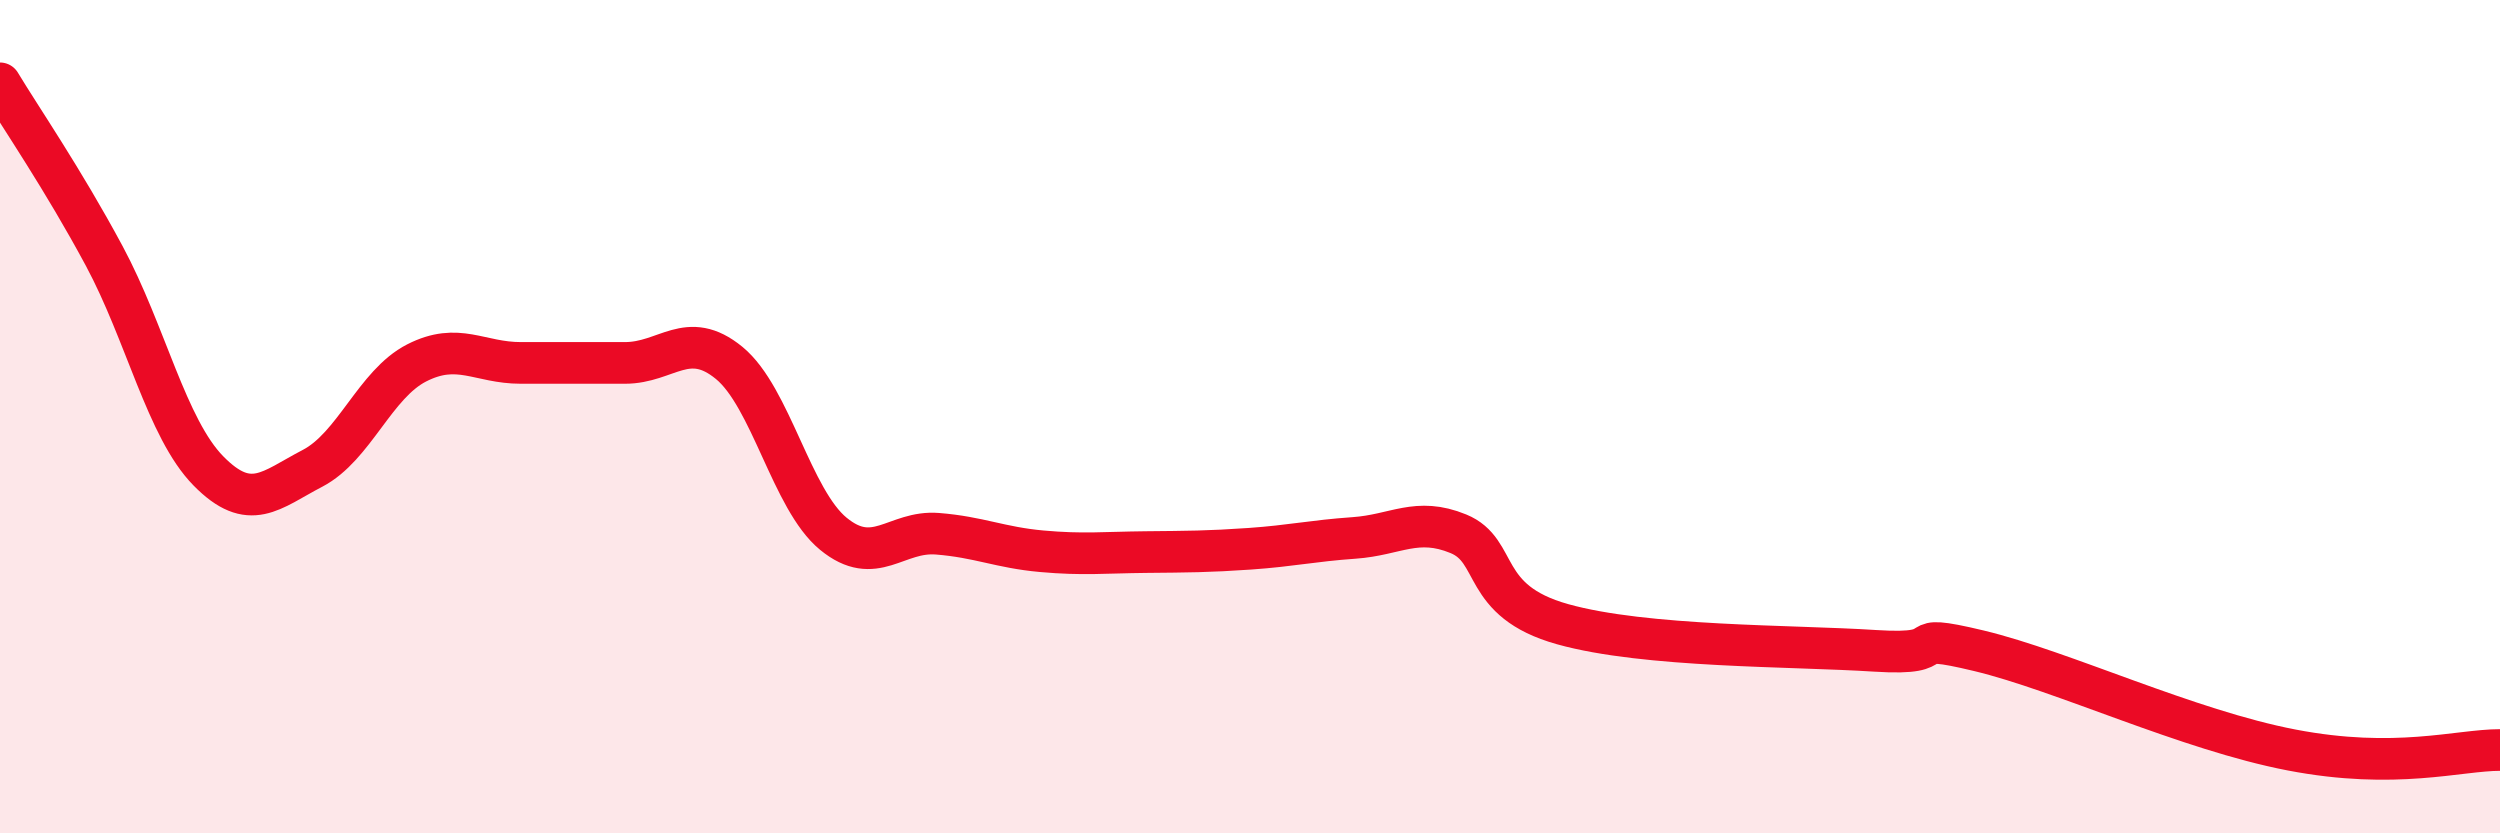
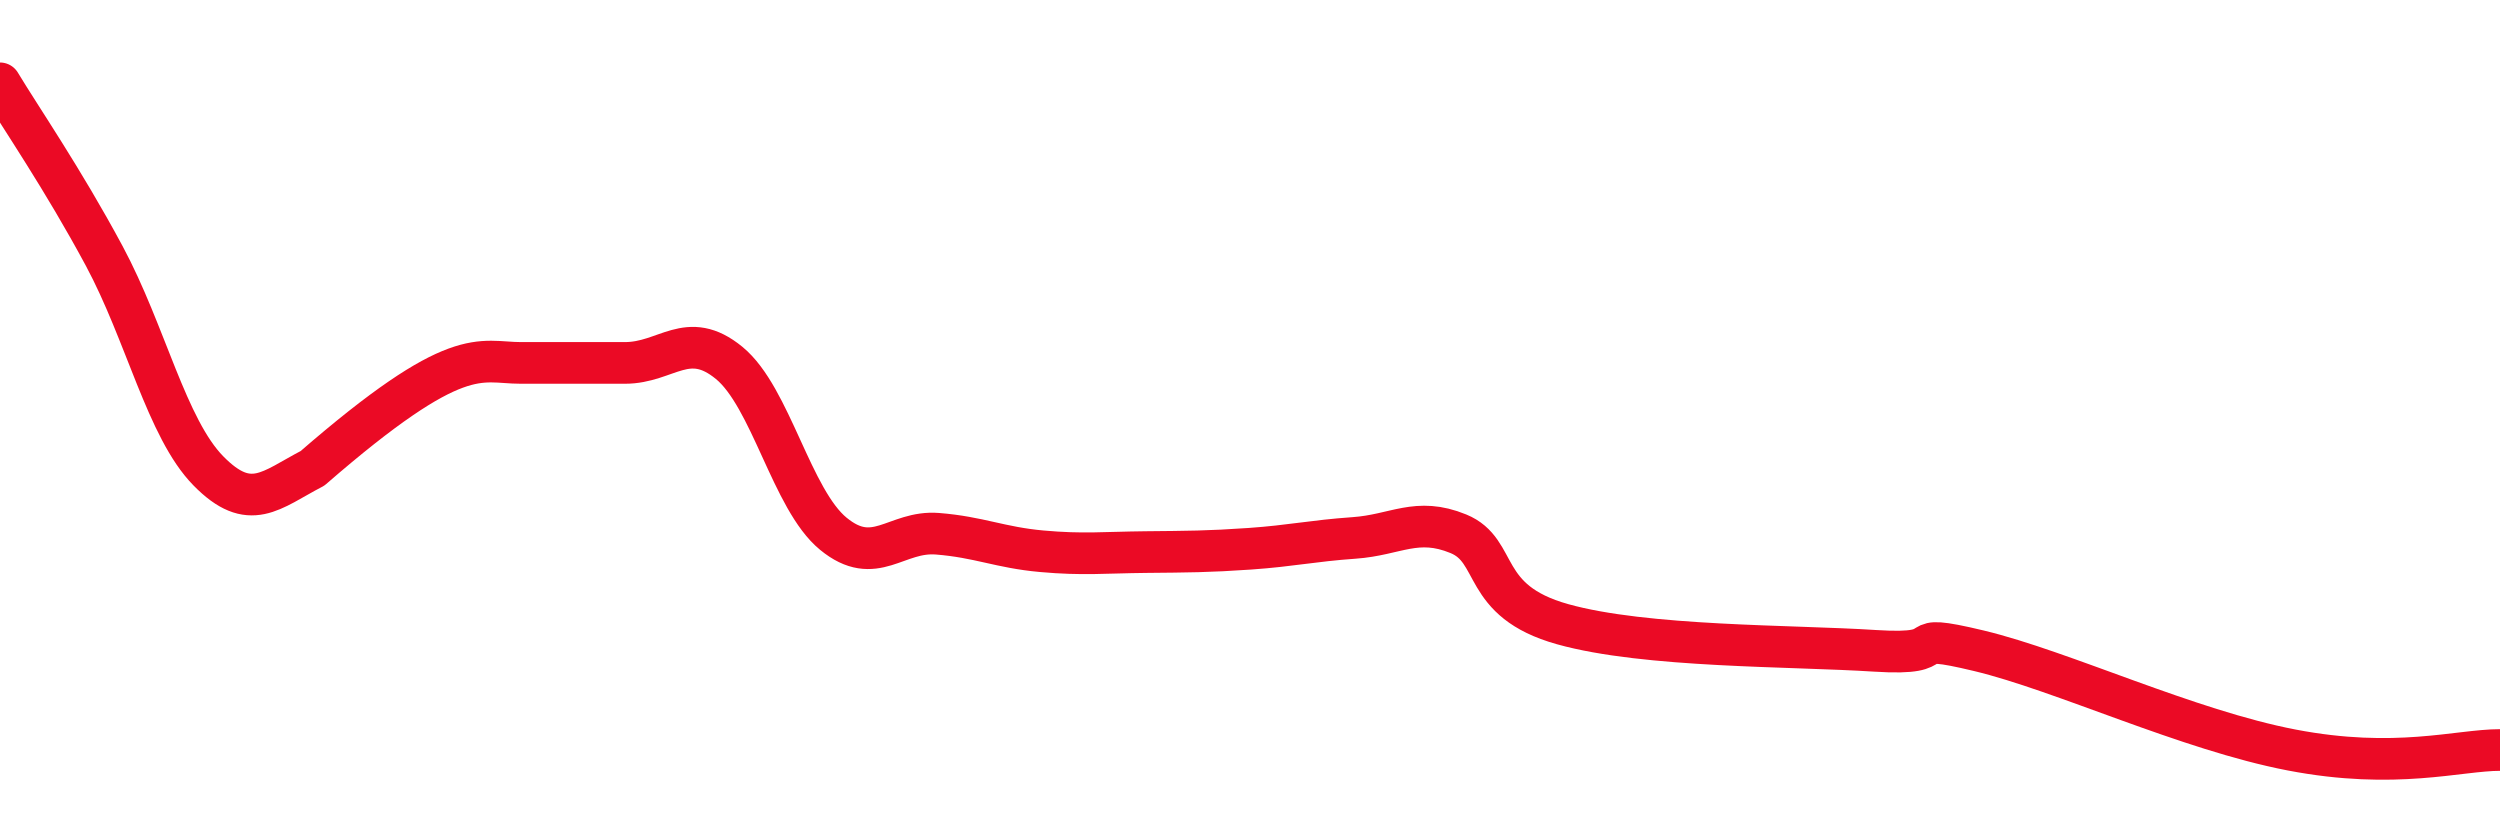
<svg xmlns="http://www.w3.org/2000/svg" width="60" height="20" viewBox="0 0 60 20">
-   <path d="M 0,2 C 0.5,2.83 1.5,4.28 2.5,6.14 C 3.5,8 4,10.28 5,11.3 C 6,12.32 6.5,11.76 7.5,11.24 C 8.5,10.72 9,9.22 10,8.71 C 11,8.2 11.5,8.71 12.5,8.71 C 13.5,8.71 14,8.71 15,8.71 C 16,8.71 16.5,7.89 17.5,8.71 C 18.5,9.53 19,11.99 20,12.81 C 21,13.63 21.5,12.73 22.5,12.81 C 23.5,12.89 24,13.14 25,13.23 C 26,13.32 26.5,13.26 27.5,13.25 C 28.5,13.24 29,13.24 30,13.17 C 31,13.1 31.5,12.98 32.5,12.91 C 33.5,12.84 34,12.4 35,12.81 C 36,13.22 35.5,14.42 37.5,14.98 C 39.5,15.54 43,15.49 45,15.62 C 47,15.75 45.5,15.14 47.5,15.62 C 49.5,16.1 52.5,17.52 55,18 C 57.5,18.48 59,18 60,18L60 20L0 20Z" fill="#EB0A25" opacity="0.1" stroke-linecap="round" stroke-linejoin="round" />
-   <path d="M 0,2 C 0.5,2.83 1.5,4.28 2.5,6.14 C 3.5,8 4,10.28 5,11.3 C 6,12.32 6.5,11.76 7.5,11.24 C 8.5,10.72 9,9.22 10,8.71 C 11,8.2 11.5,8.71 12.5,8.71 C 13.5,8.71 14,8.71 15,8.71 C 16,8.71 16.5,7.89 17.5,8.71 C 18.5,9.53 19,11.99 20,12.81 C 21,13.63 21.5,12.73 22.5,12.81 C 23.5,12.89 24,13.14 25,13.23 C 26,13.32 26.5,13.26 27.5,13.25 C 28.5,13.24 29,13.24 30,13.17 C 31,13.1 31.5,12.98 32.5,12.91 C 33.5,12.84 34,12.4 35,12.81 C 36,13.22 35.5,14.42 37.5,14.98 C 39.5,15.54 43,15.49 45,15.62 C 47,15.75 45.5,15.14 47.5,15.62 C 49.5,16.1 52.5,17.52 55,18 C 57.5,18.48 59,18 60,18" stroke="#EB0A25" stroke-width="1" fill="none" stroke-linecap="round" stroke-linejoin="round" />
+   <path d="M 0,2 C 0.5,2.83 1.5,4.28 2.5,6.14 C 3.5,8 4,10.28 5,11.3 C 6,12.32 6.5,11.76 7.5,11.24 C 11,8.2 11.5,8.71 12.5,8.71 C 13.5,8.71 14,8.71 15,8.71 C 16,8.71 16.5,7.89 17.5,8.71 C 18.5,9.53 19,11.99 20,12.81 C 21,13.63 21.5,12.73 22.5,12.81 C 23.5,12.89 24,13.14 25,13.23 C 26,13.32 26.5,13.26 27.5,13.25 C 28.5,13.24 29,13.24 30,13.17 C 31,13.1 31.5,12.98 32.5,12.91 C 33.5,12.84 34,12.4 35,12.81 C 36,13.22 35.5,14.42 37.5,14.98 C 39.5,15.54 43,15.49 45,15.62 C 47,15.75 45.5,15.14 47.5,15.62 C 49.5,16.1 52.5,17.52 55,18 C 57.5,18.48 59,18 60,18" stroke="#EB0A25" stroke-width="1" fill="none" stroke-linecap="round" stroke-linejoin="round" />
</svg>